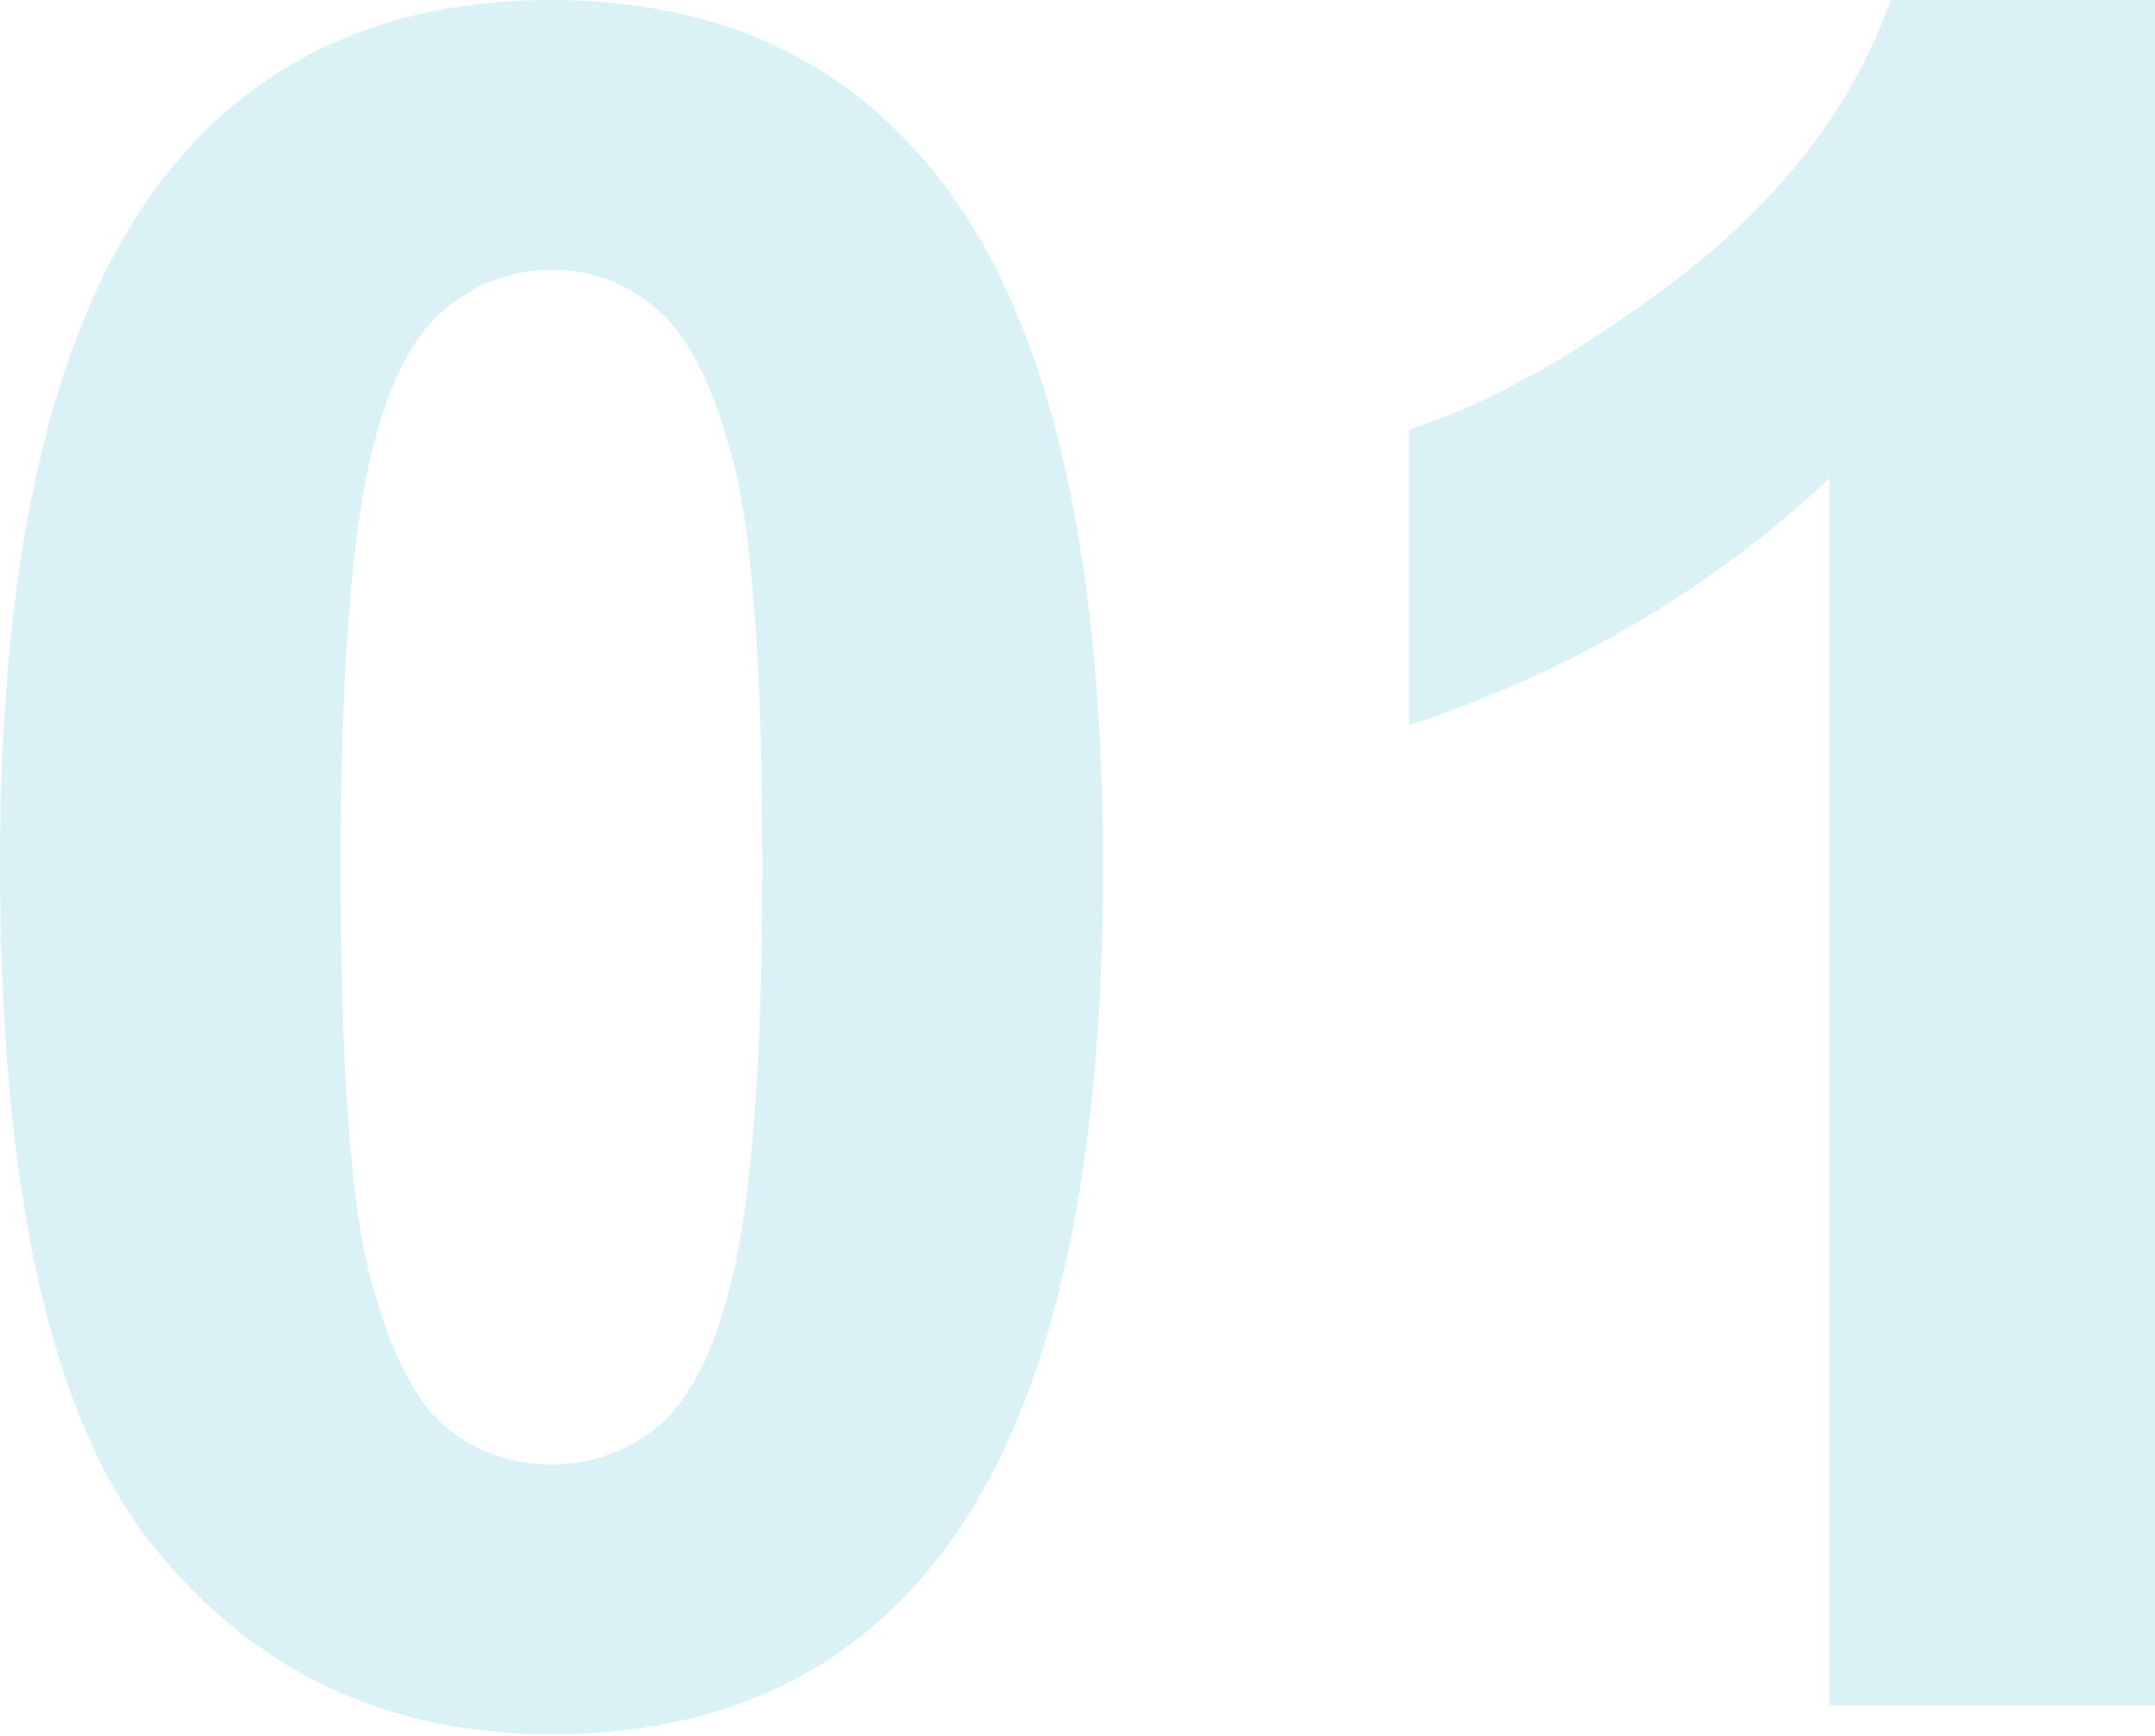
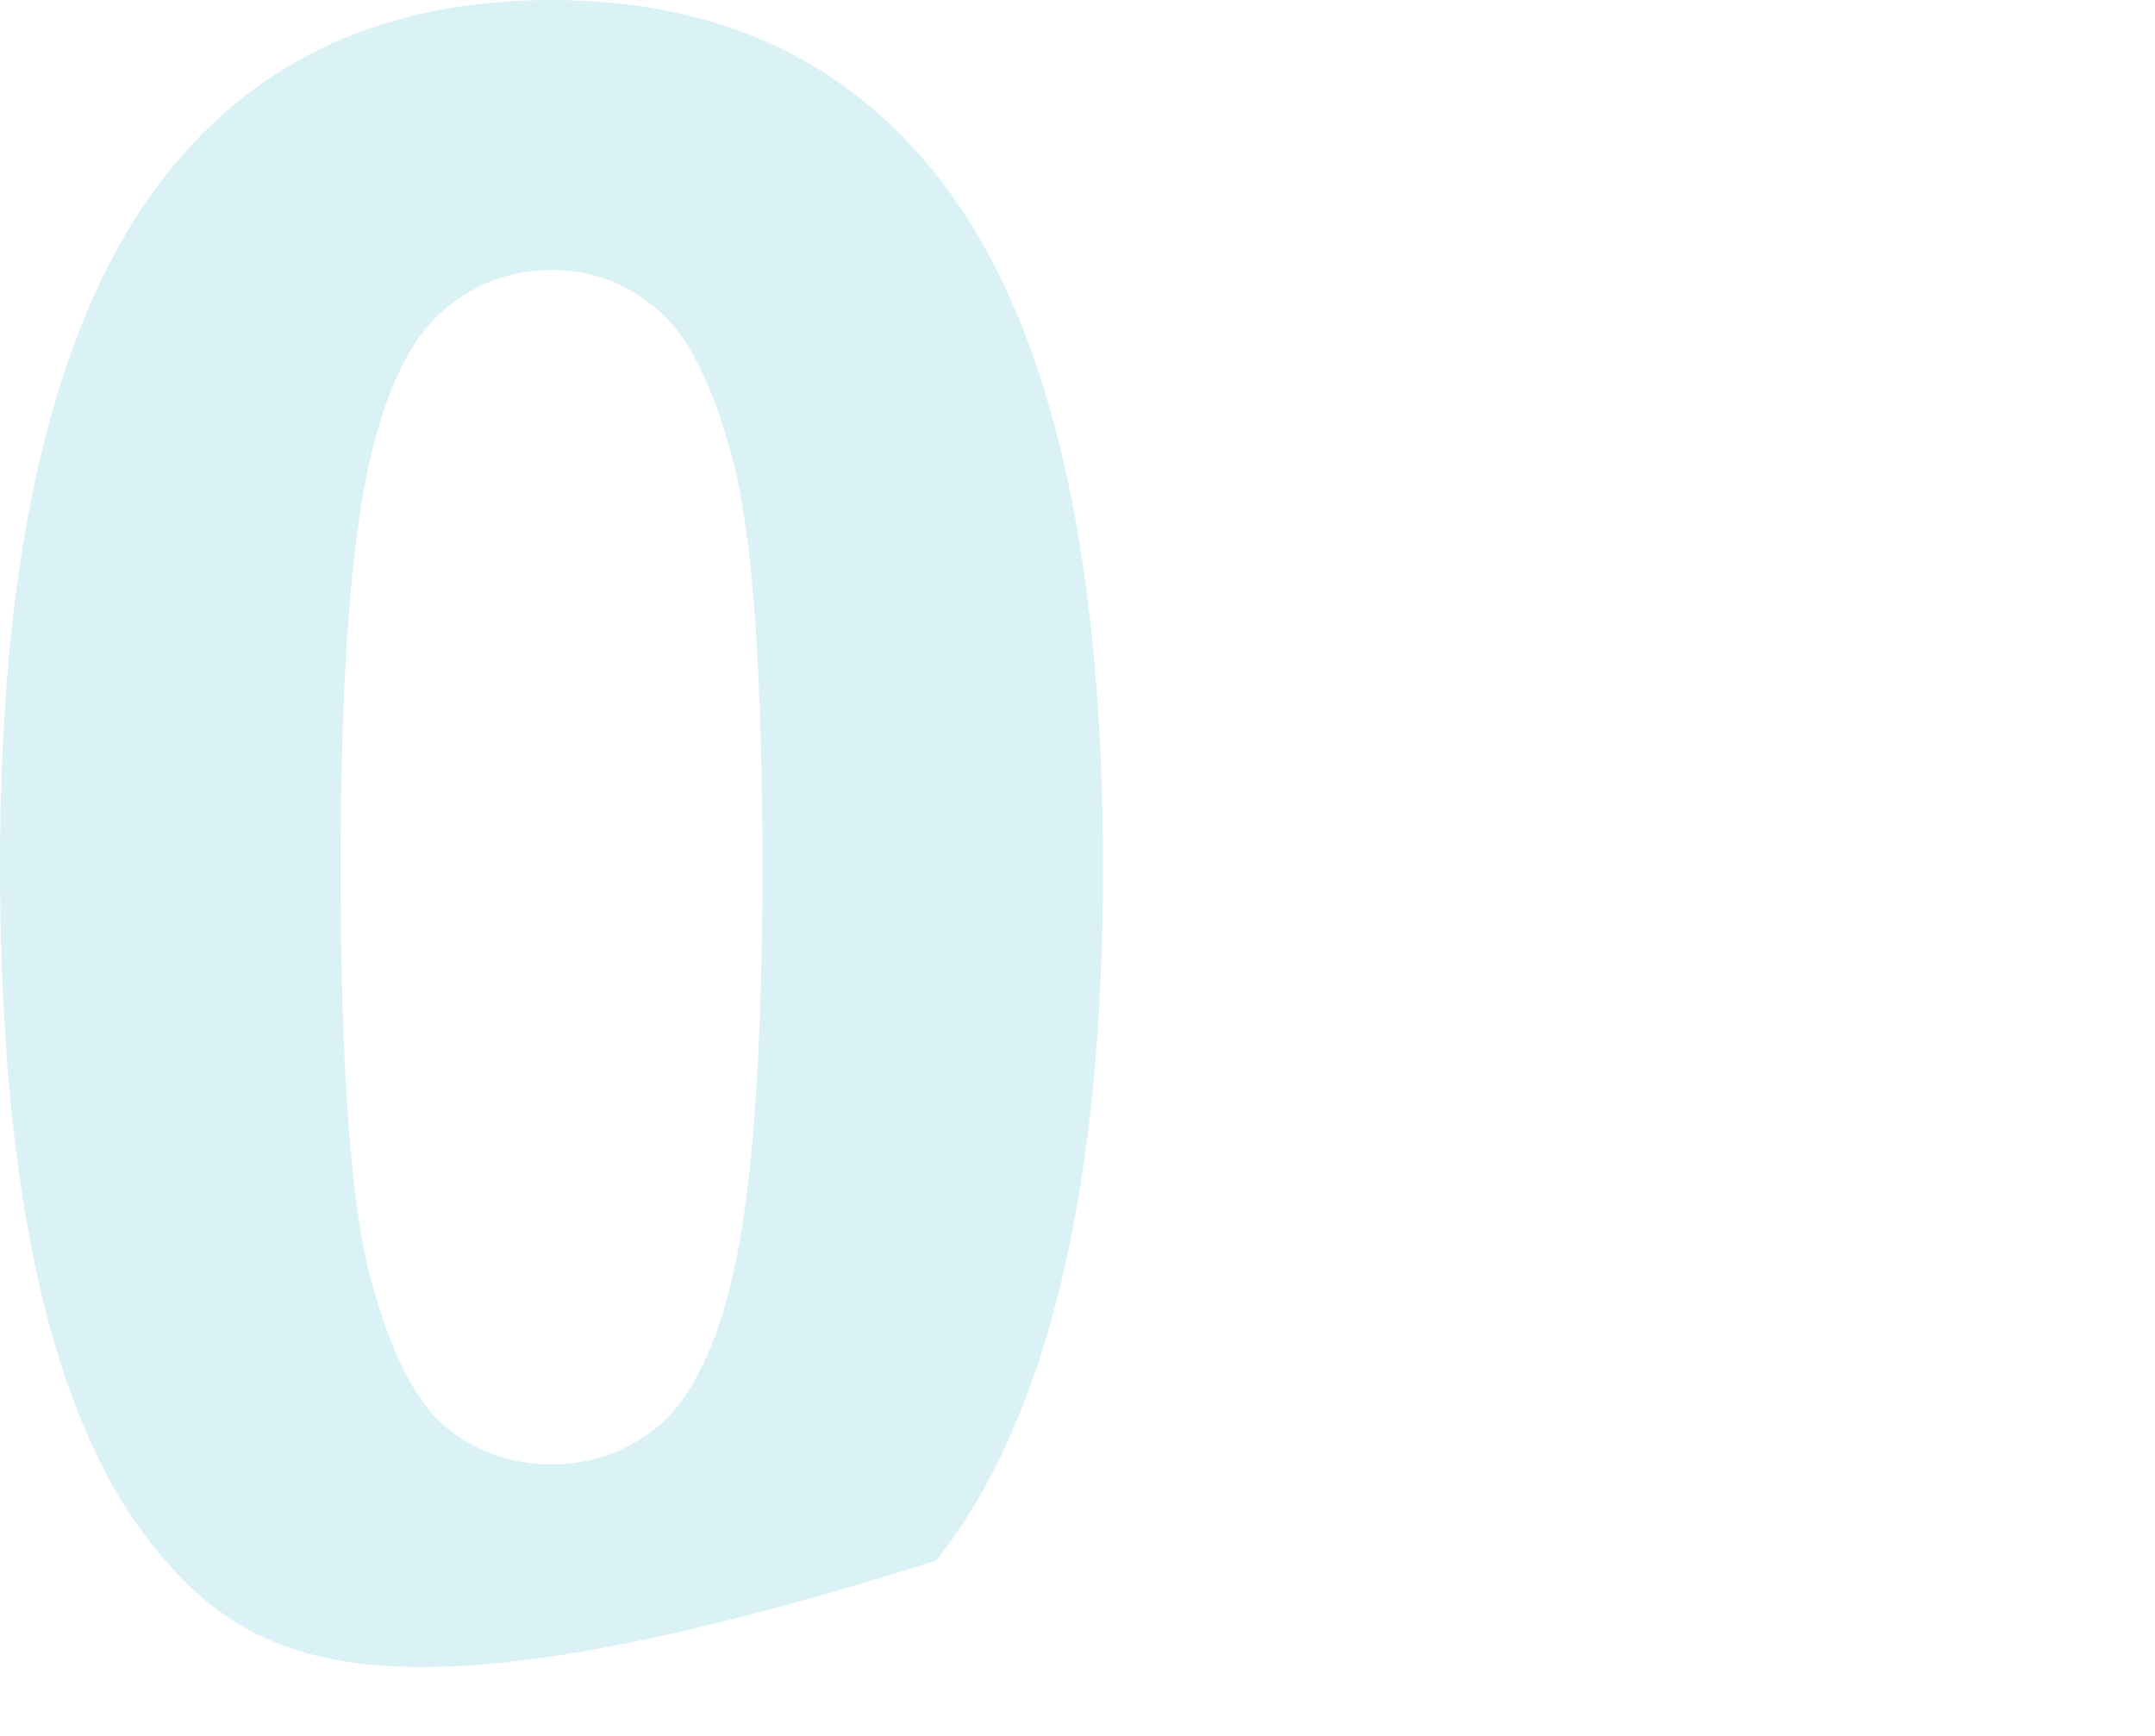
<svg xmlns="http://www.w3.org/2000/svg" width="545" height="439" viewBox="0 0 545 439" fill="none">
  <g opacity="0.15">
-     <path d="M139.473 0C181.081 0 213.605 14.846 237.046 44.538C264.979 79.699 278.946 138.008 278.946 219.465C278.946 300.727 264.882 359.134 236.753 394.685C213.507 423.987 181.081 438.637 139.473 438.637C97.67 438.637 63.974 422.619 38.384 390.583C12.795 358.352 0 301.02 0 218.586C0 137.715 14.065 79.504 42.194 43.952C65.439 14.65 97.866 0 139.473 0ZM139.473 68.272C129.511 68.272 120.623 71.495 112.809 77.941C104.996 84.192 98.94 95.522 94.642 111.93C88.978 133.222 86.145 169.067 86.145 219.465C86.145 269.863 88.685 304.536 93.763 323.484C98.842 342.237 105.191 354.738 112.809 360.989C120.623 367.24 129.511 370.366 139.473 370.366C149.435 370.366 158.323 367.24 166.137 360.989C173.951 354.543 180.006 343.116 184.304 326.707C189.969 305.61 192.801 269.863 192.801 219.465C192.801 169.067 190.262 134.492 185.183 115.739C180.104 96.791 173.658 84.192 165.844 77.941C158.226 71.495 149.435 68.272 139.473 68.272Z" fill="#09AABA" />
-     <path d="M545 431.312H462.664V121.013C432.582 149.142 397.127 169.946 356.301 183.425V108.707C377.789 101.675 401.132 88.392 426.331 68.858C451.53 49.128 468.817 26.176 478.194 0H545V431.312Z" fill="#09AABA" />
+     <path d="M139.473 0C181.081 0 213.605 14.846 237.046 44.538C264.979 79.699 278.946 138.008 278.946 219.465C278.946 300.727 264.882 359.134 236.753 394.685C97.67 438.637 63.974 422.619 38.384 390.583C12.795 358.352 0 301.02 0 218.586C0 137.715 14.065 79.504 42.194 43.952C65.439 14.65 97.866 0 139.473 0ZM139.473 68.272C129.511 68.272 120.623 71.495 112.809 77.941C104.996 84.192 98.94 95.522 94.642 111.93C88.978 133.222 86.145 169.067 86.145 219.465C86.145 269.863 88.685 304.536 93.763 323.484C98.842 342.237 105.191 354.738 112.809 360.989C120.623 367.24 129.511 370.366 139.473 370.366C149.435 370.366 158.323 367.24 166.137 360.989C173.951 354.543 180.006 343.116 184.304 326.707C189.969 305.61 192.801 269.863 192.801 219.465C192.801 169.067 190.262 134.492 185.183 115.739C180.104 96.791 173.658 84.192 165.844 77.941C158.226 71.495 149.435 68.272 139.473 68.272Z" fill="#09AABA" />
  </g>
</svg>